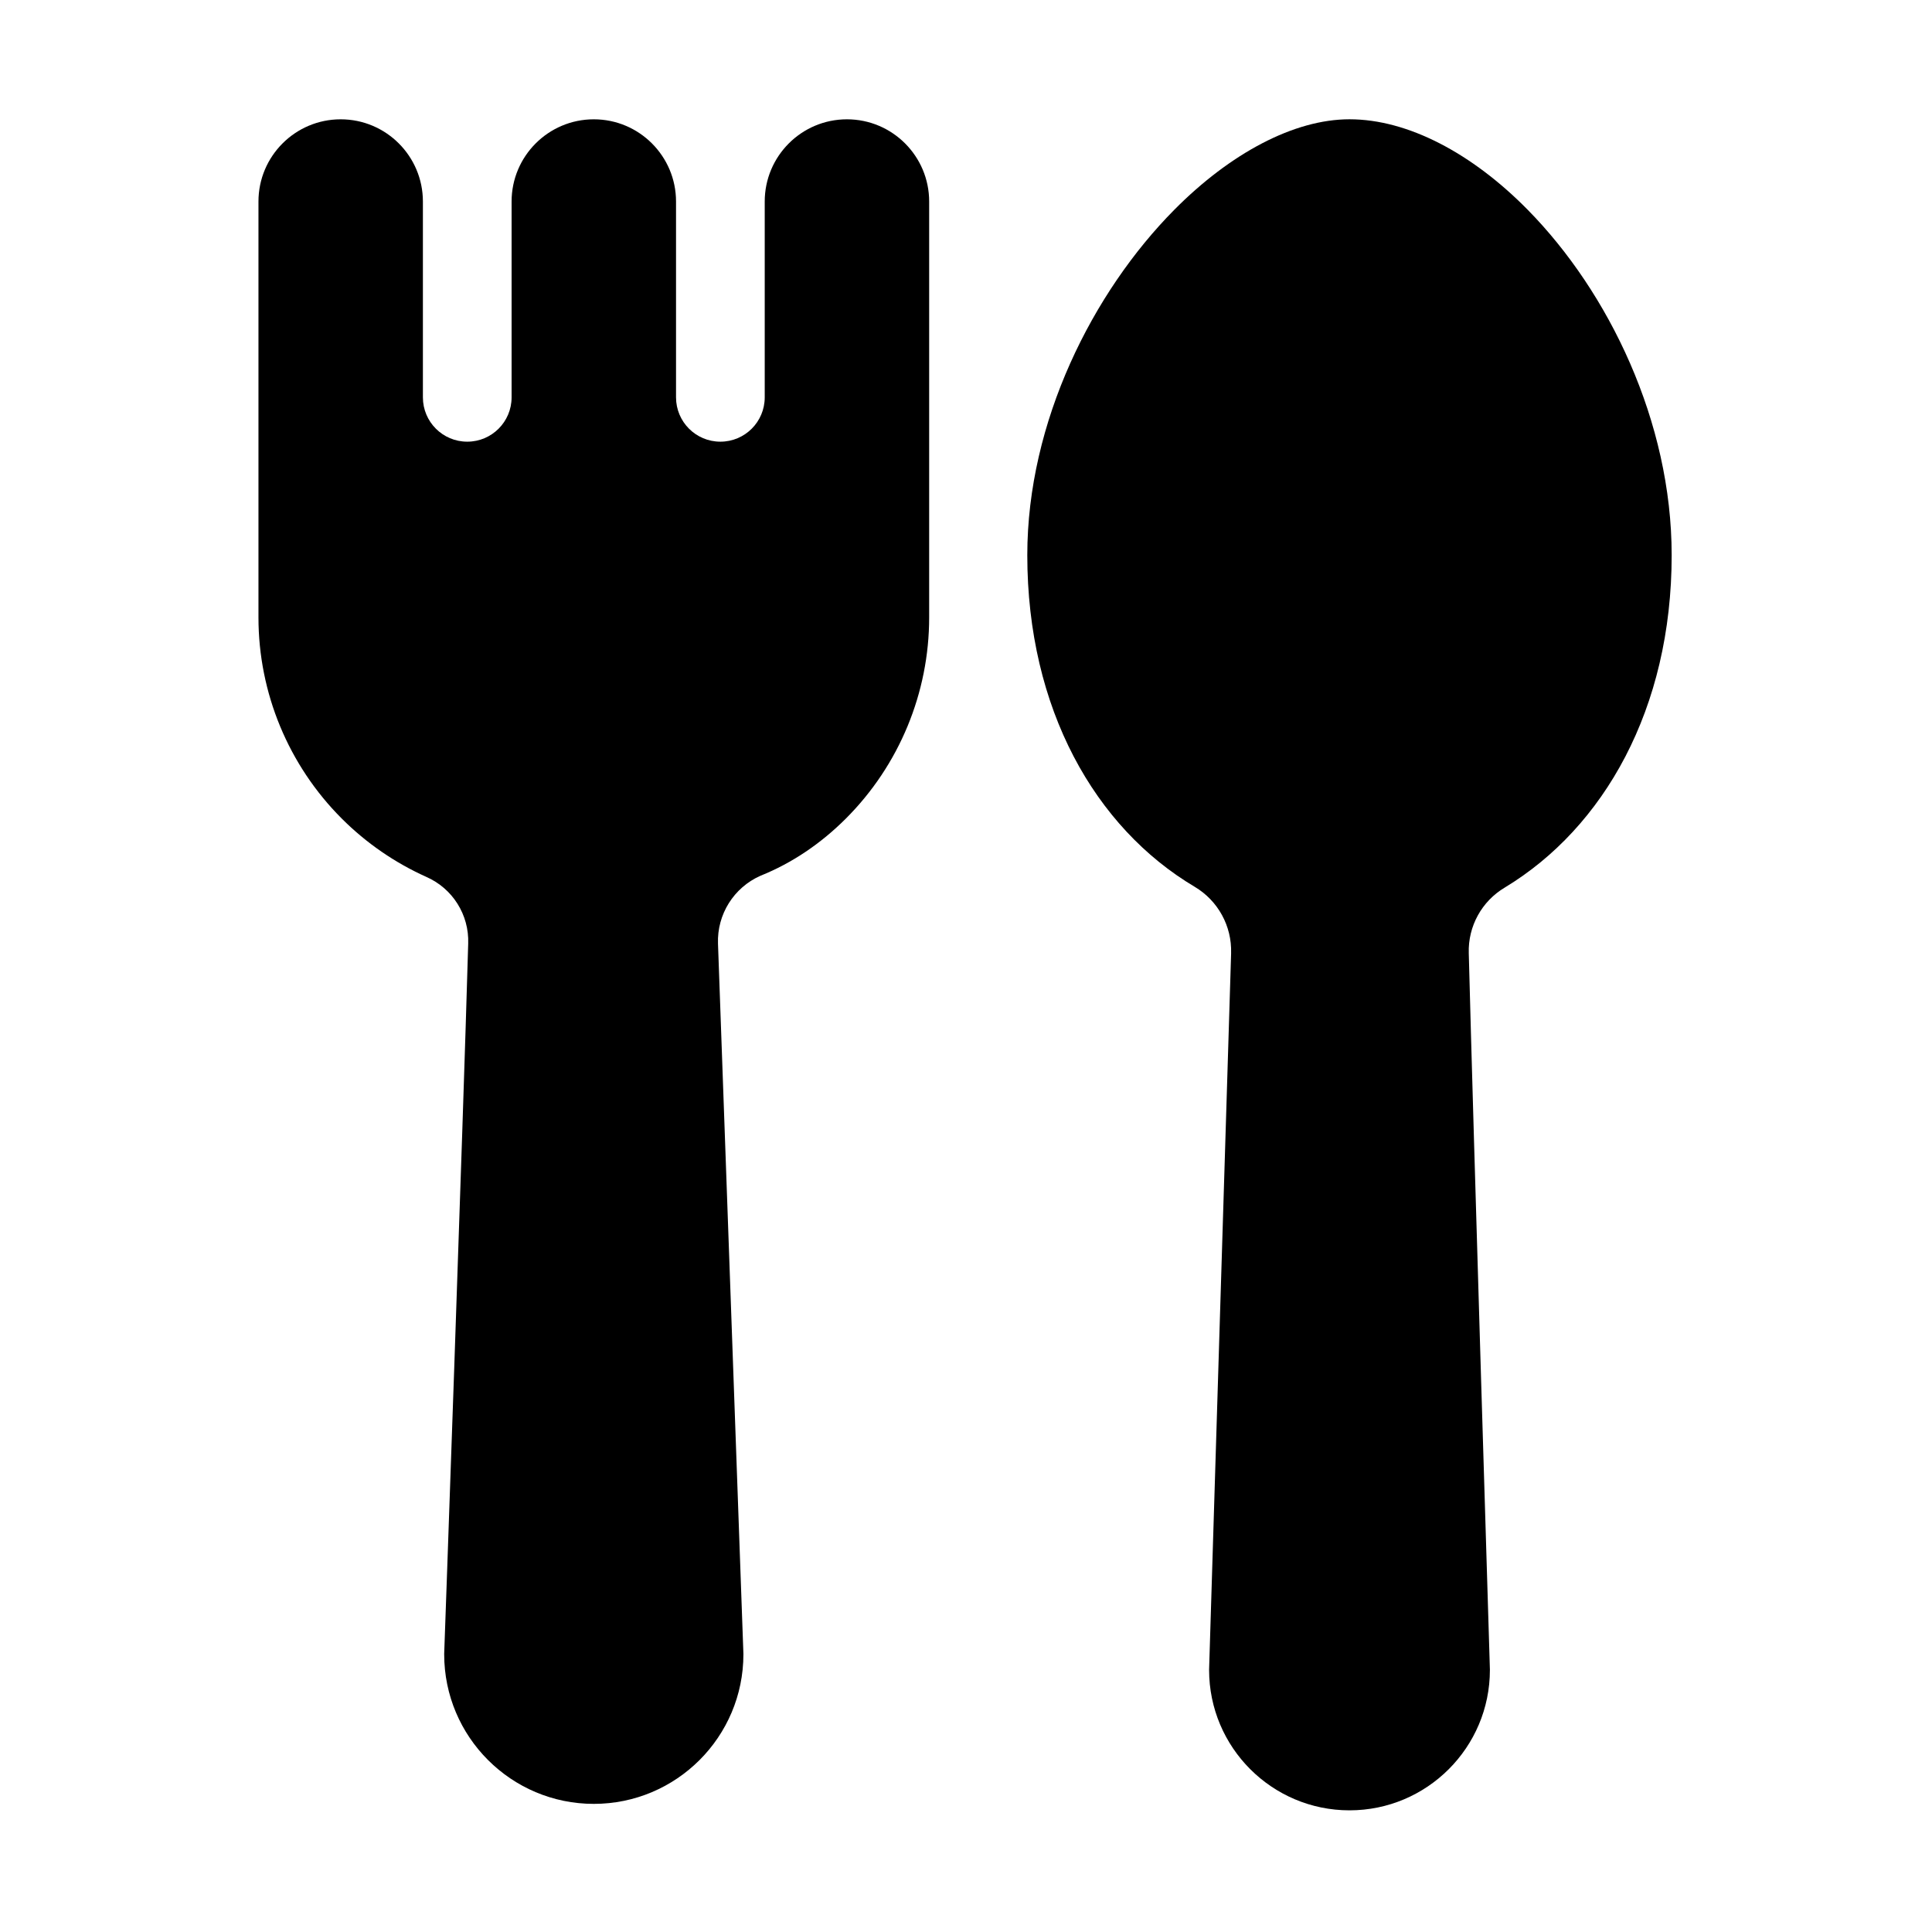
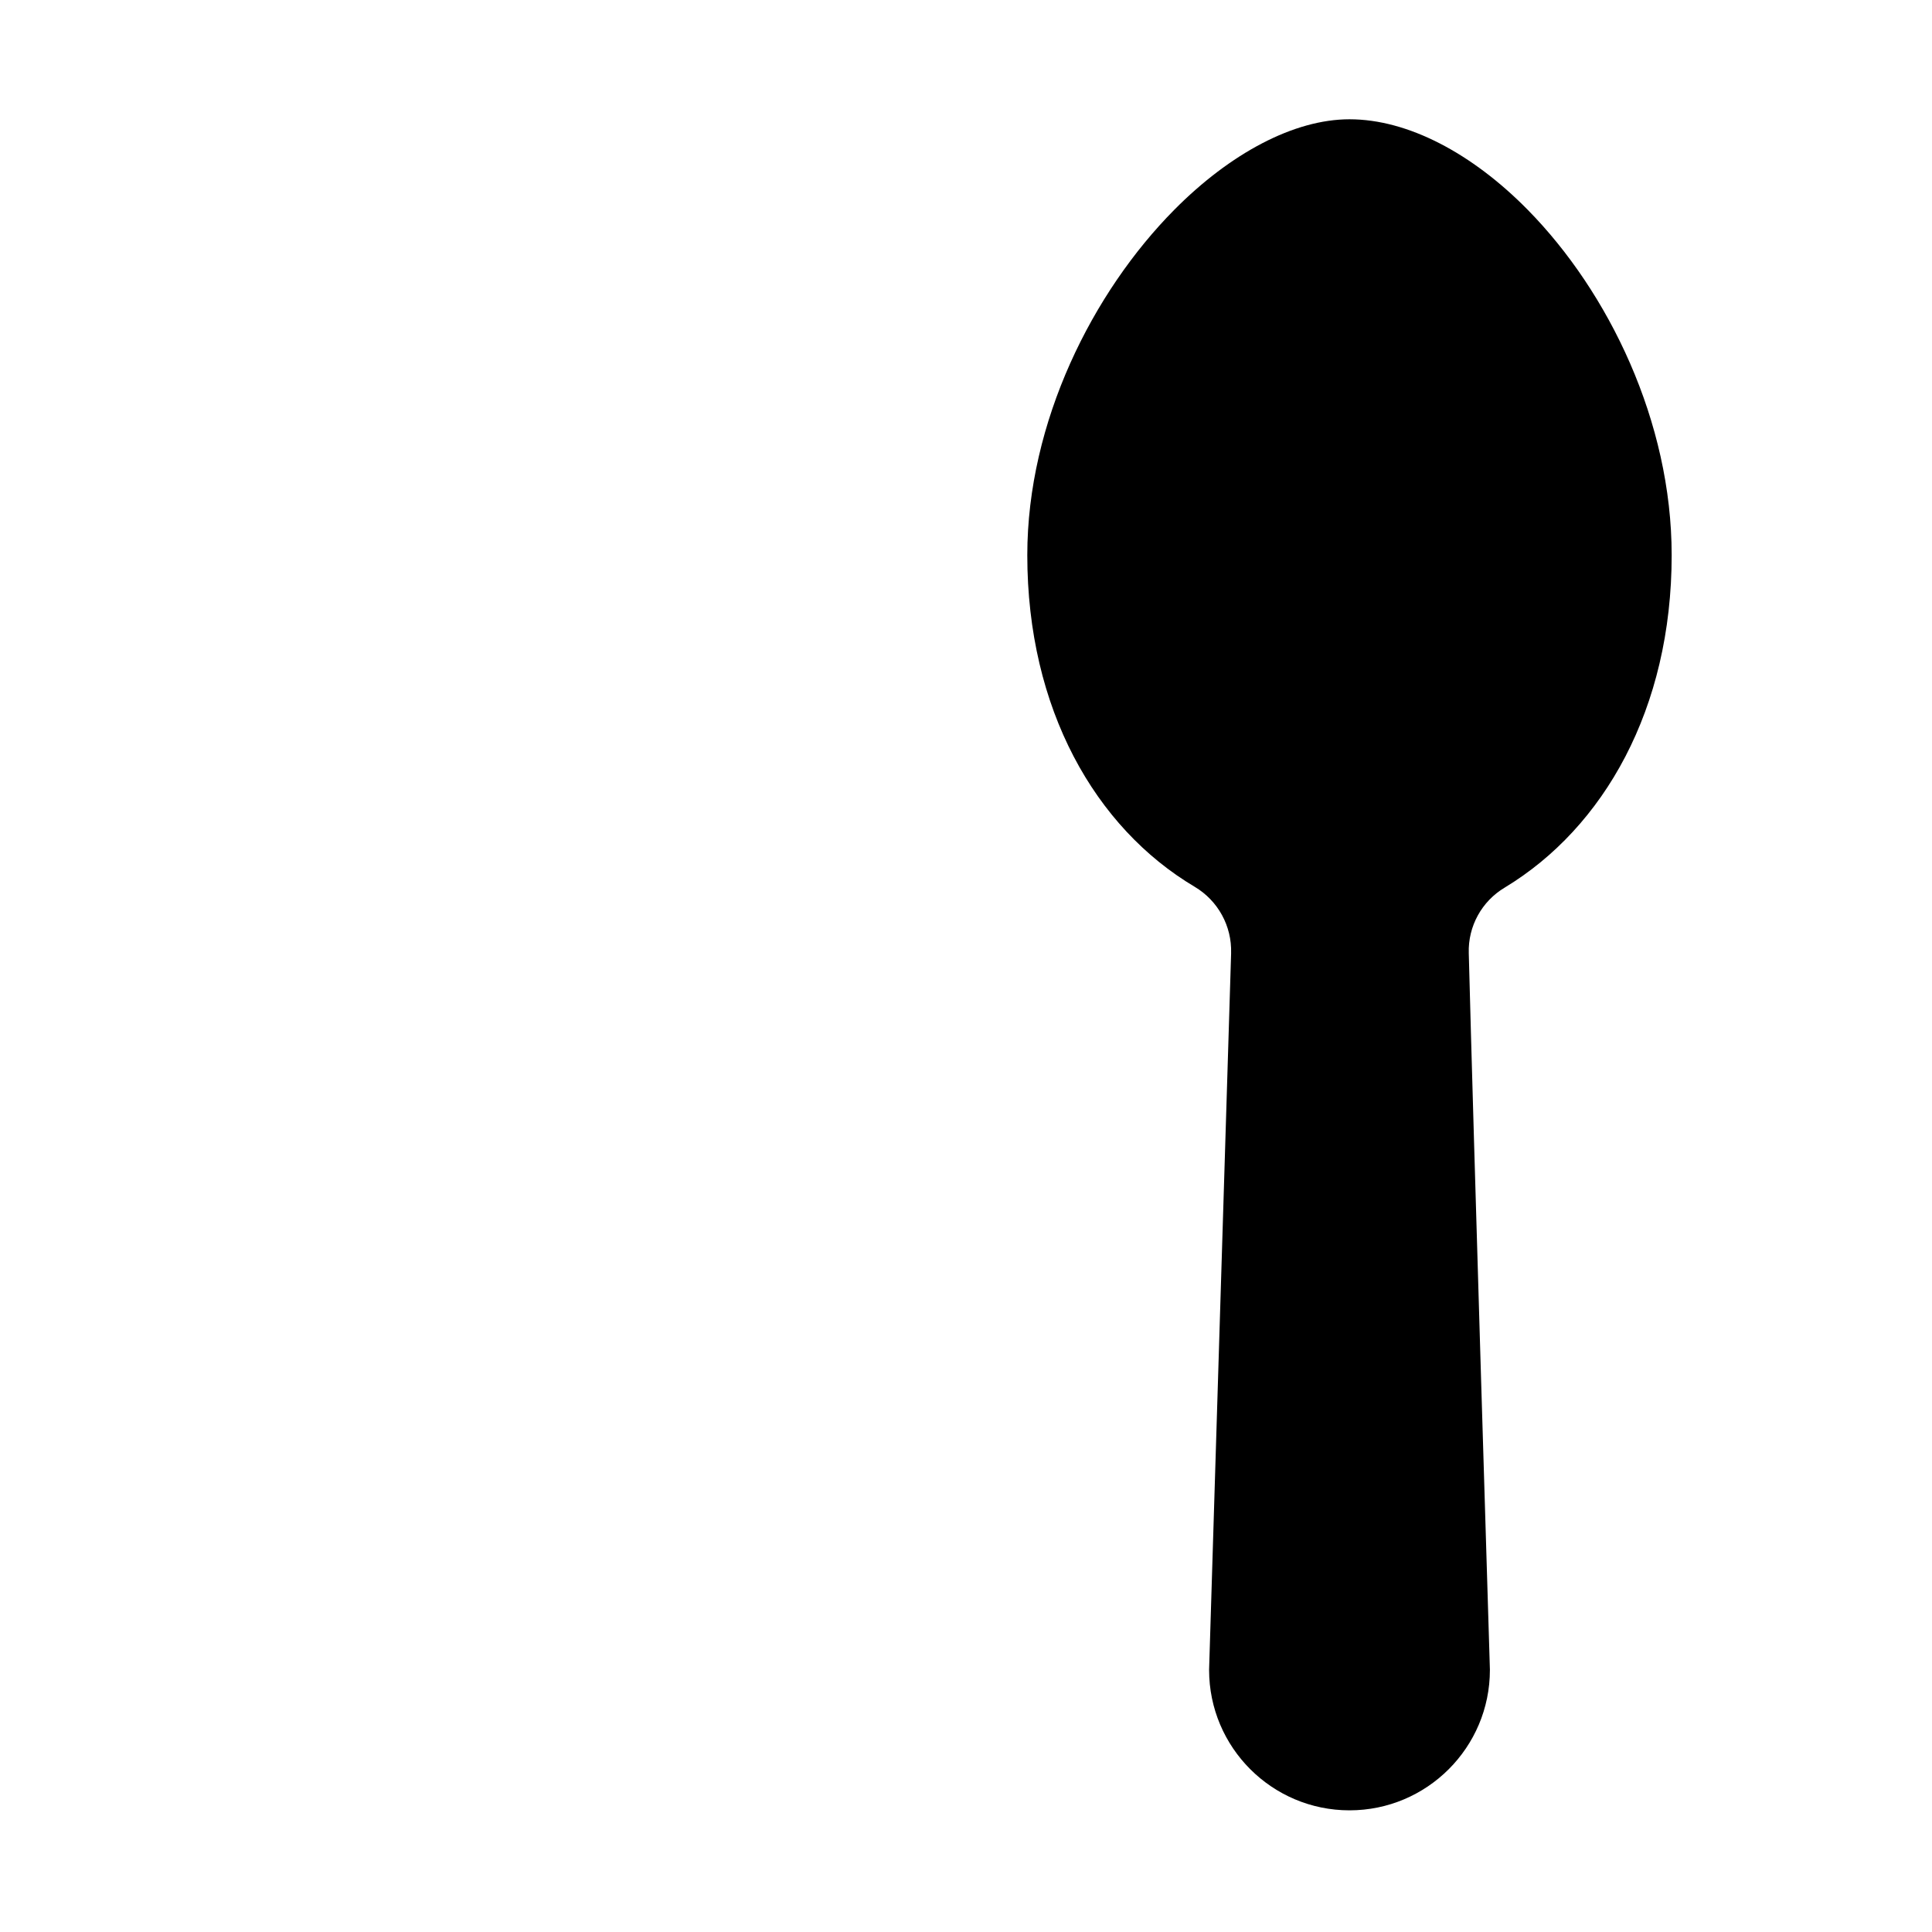
<svg xmlns="http://www.w3.org/2000/svg" fill="#000000" width="800px" height="800px" version="1.1" viewBox="144 144 512 512">
  <g fill-rule="evenodd">
-     <path d="m256.94 376.37c0.012 0.004 0.023 0.012 0.035 0.016 6.973 3.055 11.375 10.055 11.102 17.664v0.027c-1.383 48.879-6.363 188.18-6.363 188.18v0.141c0 21.883 17.766 39.648 39.648 39.648s39.648-17.766 39.648-39.648v-0.141l-6.734-188.19c-0.277-7.734 4.184-14.852 11.254-17.98 8.461-3.394 16.086-8.613 22.633-15.156 14.137-14.137 22.074-33.305 22.074-53.293v-110.23c0-12.023-9.766-21.789-21.789-21.789-12.027 0-21.789 9.766-21.789 21.789v51.898c0 6.484-5.258 11.742-11.742 11.742h-0.02c-6.484 0-11.742-5.258-11.742-11.742v-51.898c0-12.023-9.766-21.789-21.789-21.789-12.027 0-21.789 9.766-21.789 21.789v51.898c0 6.484-5.258 11.742-11.742 11.742h-0.02c-6.484 0-11.742-5.258-11.742-11.742v-51.898c0-12.023-9.766-21.789-21.789-21.789-12.027 0-21.789 9.766-21.789 21.789v110.23c0 19.988 7.941 39.156 22.074 53.293 6.523 6.523 14.125 11.73 22.379 15.441z" />
    <path d="m470.26 396.59-5.836 189.84v0.121c0 20.535 16.672 37.207 37.207 37.207 20.535 0 37.207-16.672 37.207-37.207v-0.121s-4.387-142.64-5.598-189.82v-0.02c-0.219-7.094 3.434-13.746 9.531-17.371 0.008-0.004 0.016-0.012 0.023-0.016 26.238-15.863 44.215-47.348 44.215-88.074 0-35.359-16.672-69.707-38.145-91.527-14.73-14.965-31.754-23.992-47.238-23.992-14.699 0-31.586 9.012-46.422 23.98-21.613 21.82-38.961 56.176-38.961 91.535 0 40.742 17.988 72.23 44.363 87.887 6.172 3.668 9.867 10.398 9.648 17.578z" />
  </g>
</svg>